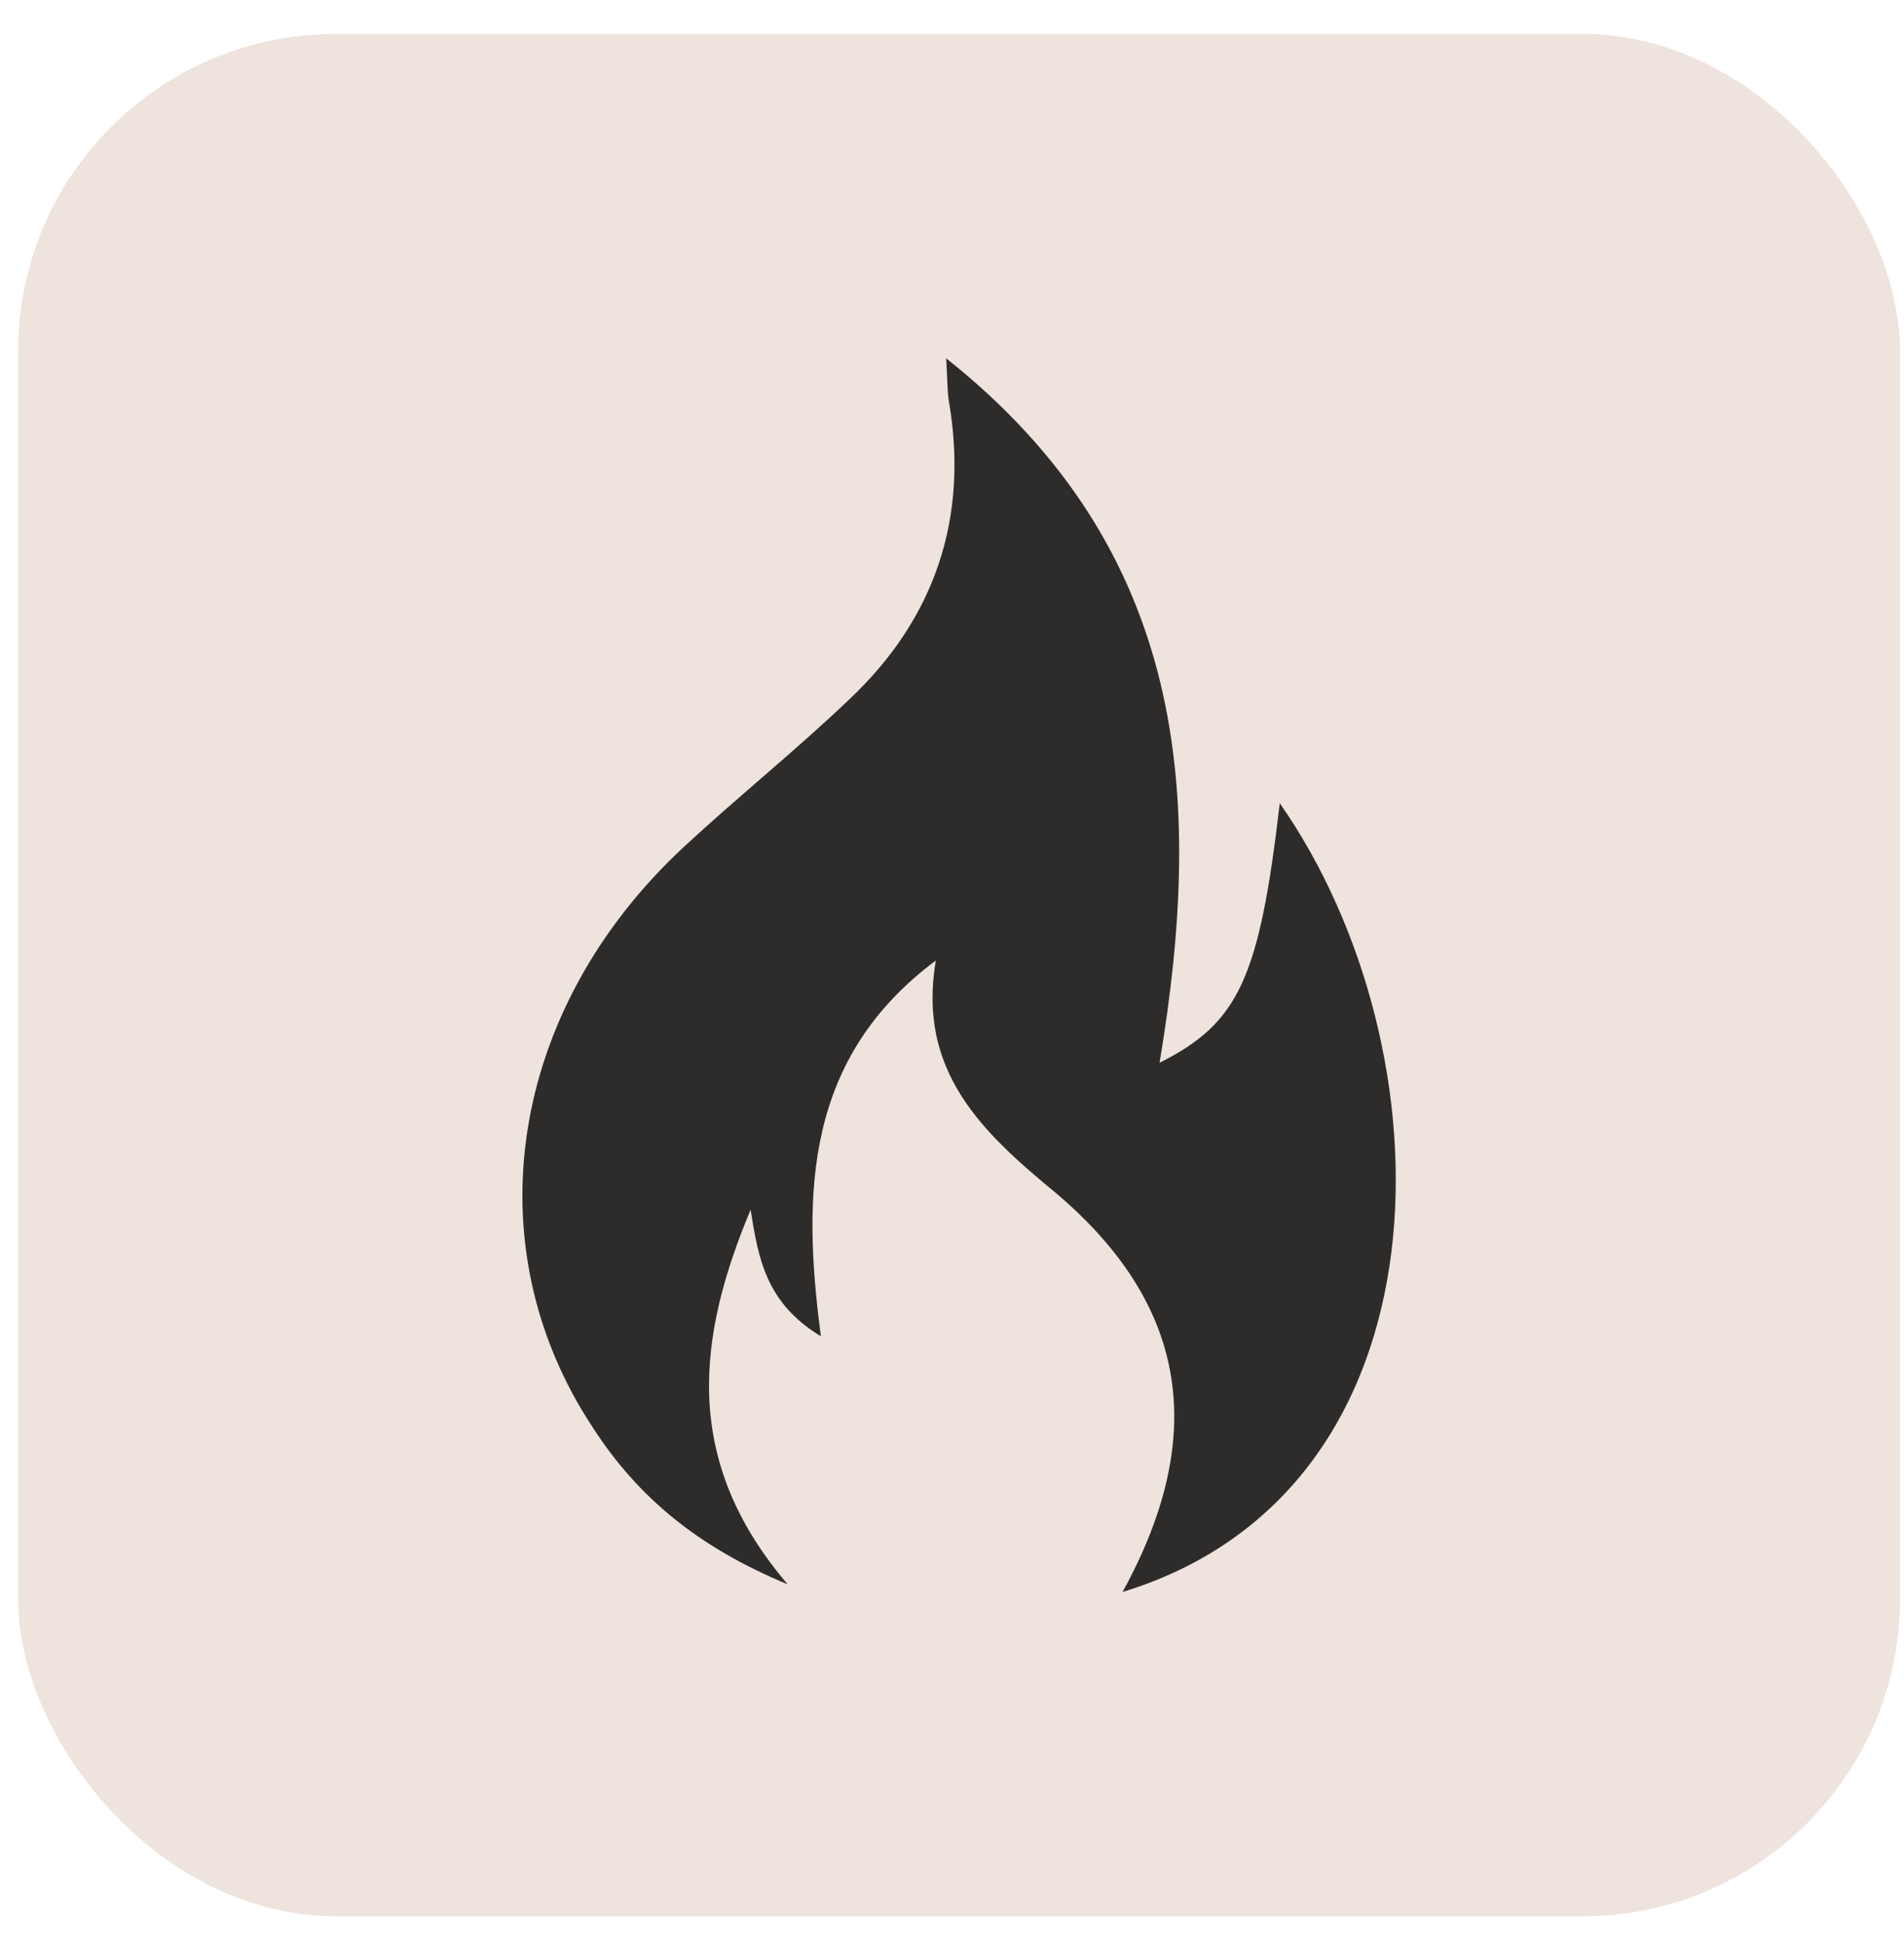
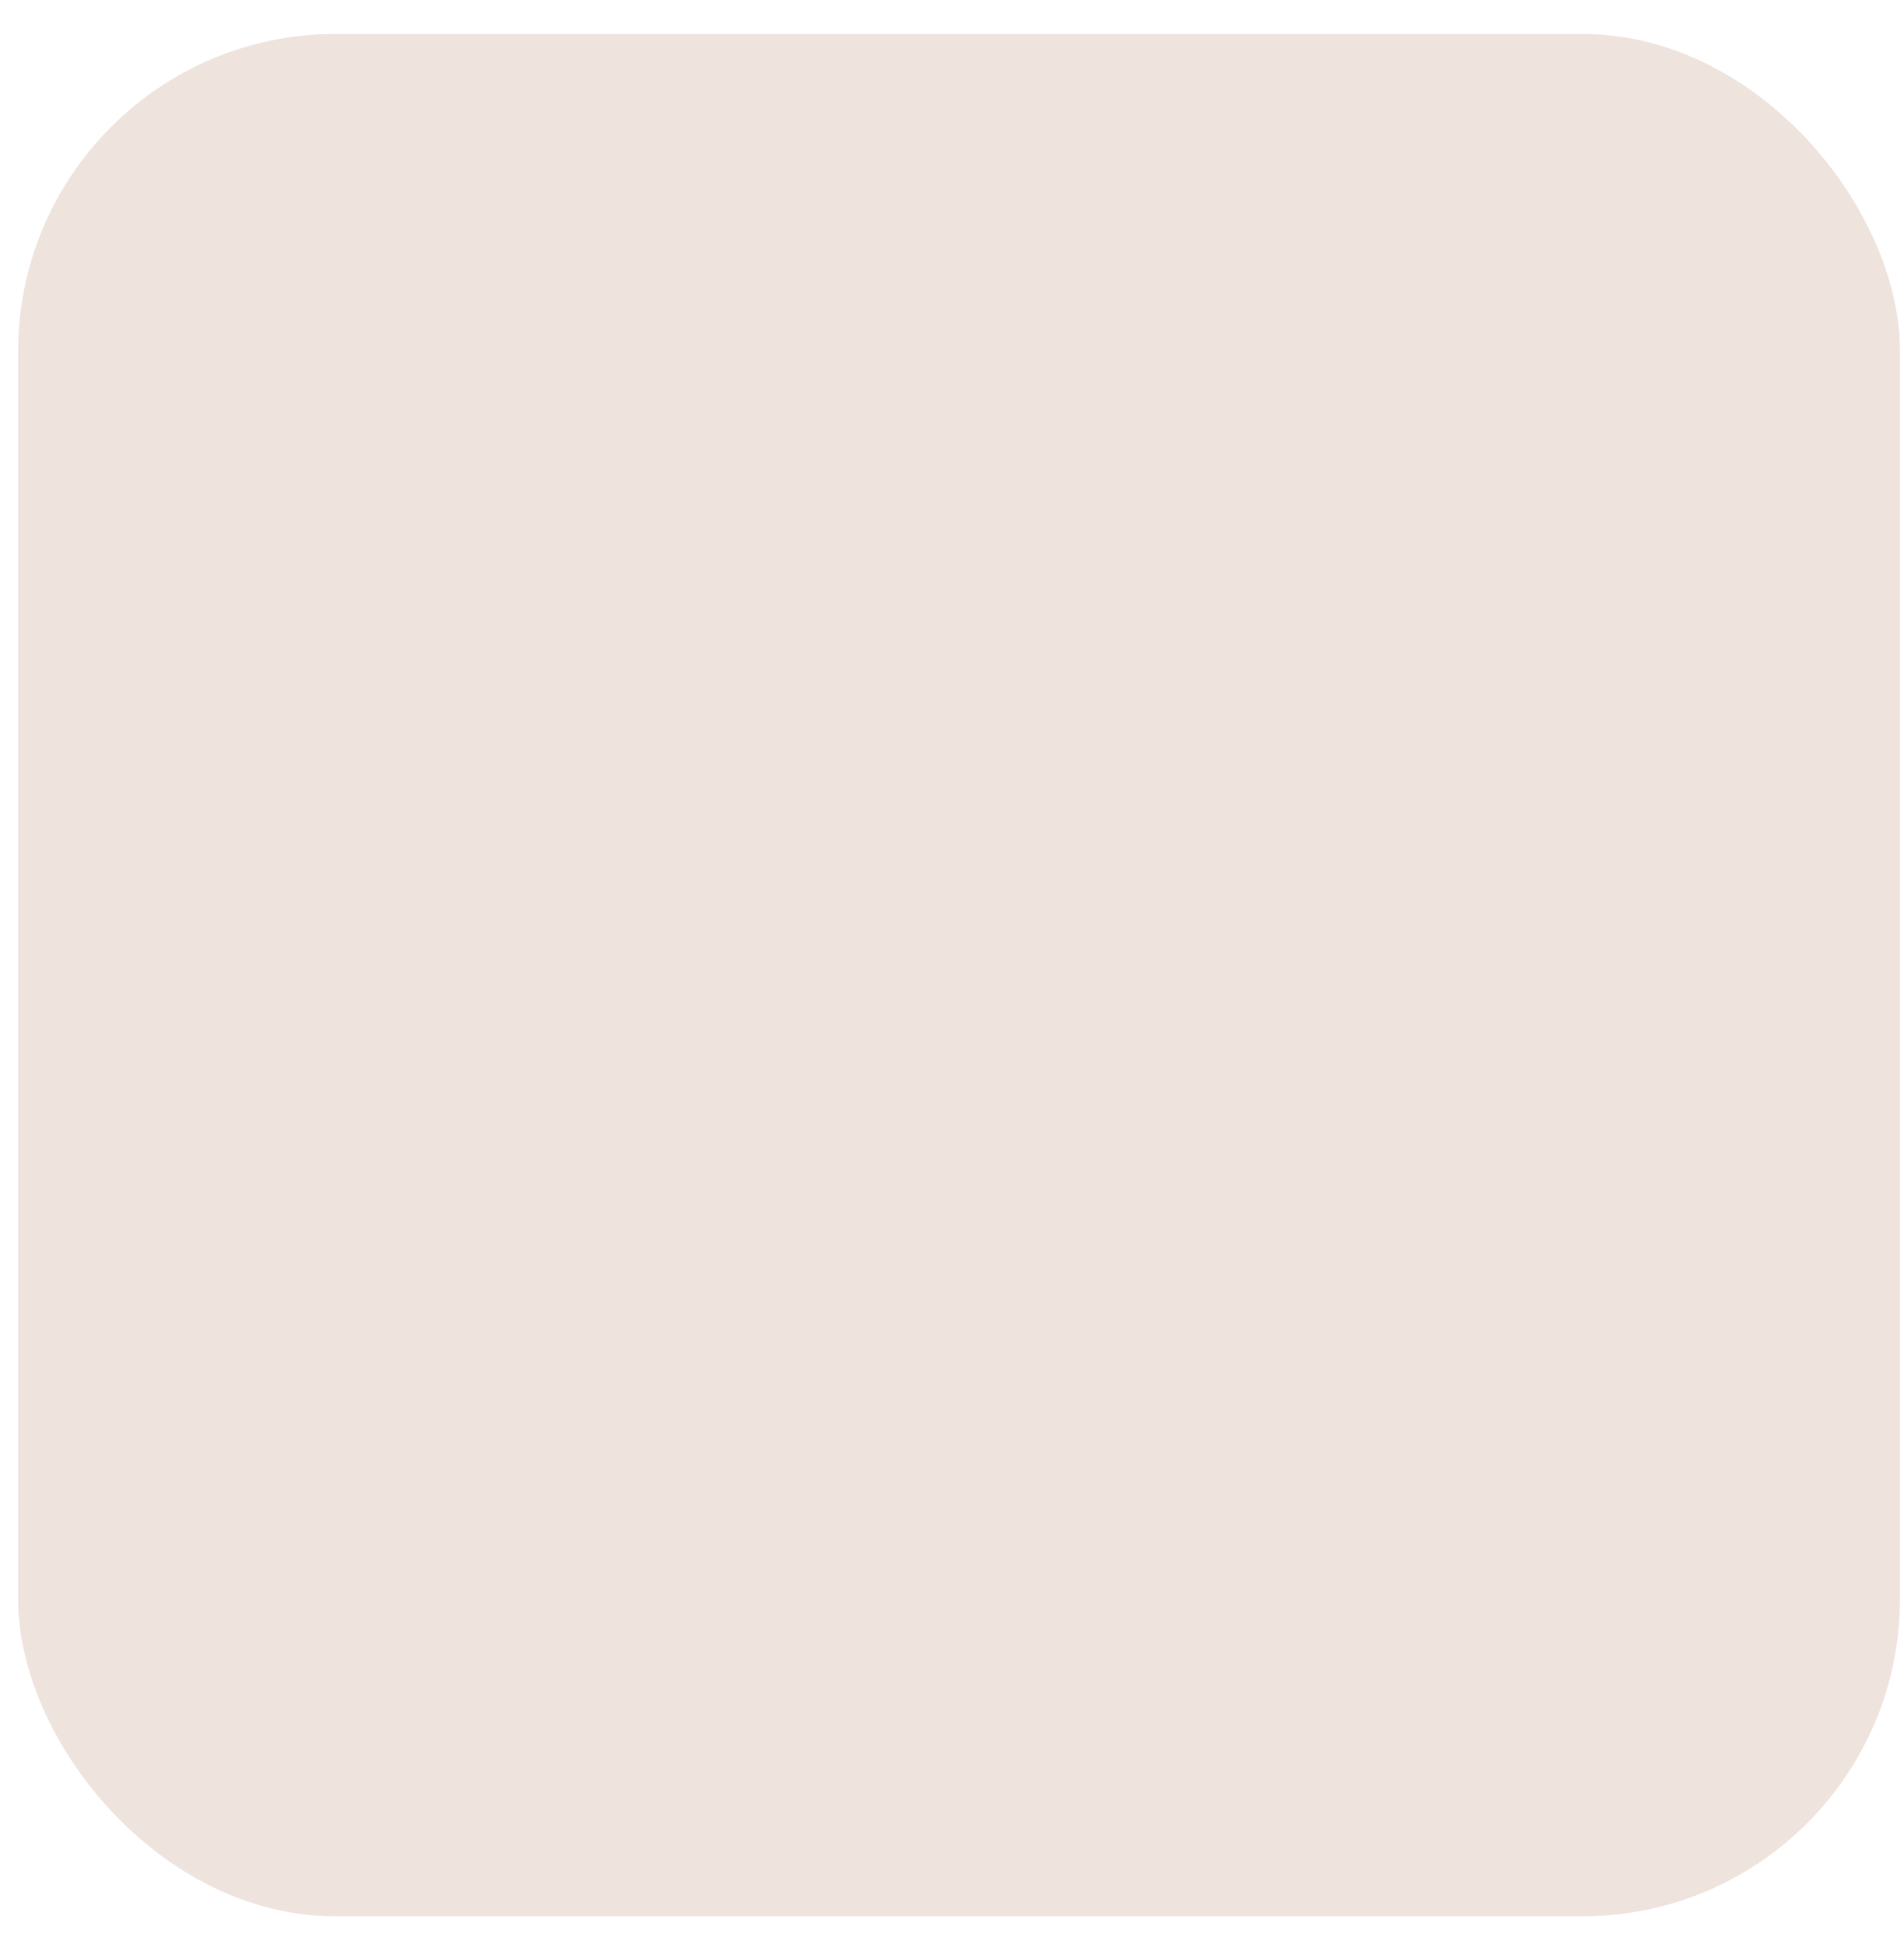
<svg xmlns="http://www.w3.org/2000/svg" width="48" height="49" viewBox="0 0 48 49" fill="none">
  <rect x="0.457" y="0.857" width="47.442" height="47.442" rx="8" fill="#EEE3DD" />
-   <path d="M19.858 39.933C17.602 38.999 16.088 37.743 14.959 36.002C11.898 31.394 12.832 25.433 17.247 21.34C18.602 20.084 20.051 18.924 21.404 17.634C23.564 15.604 24.433 13.059 23.918 10.094C23.885 9.869 23.885 9.611 23.853 9.031C29.942 13.865 30.361 20.052 29.233 26.786C31.231 25.786 31.747 24.659 32.263 20.245C36.613 26.464 36.741 37.548 28.299 40.126C30.426 36.26 30.007 32.941 26.623 30.073C24.786 28.559 23.11 27.011 23.593 24.209C20.309 26.657 20.213 30.04 20.695 33.681C19.309 32.844 19.116 31.716 18.923 30.491C17.602 33.649 17.151 36.774 19.858 39.933L19.858 39.933Z" fill="#2E2C2B" />
</svg>